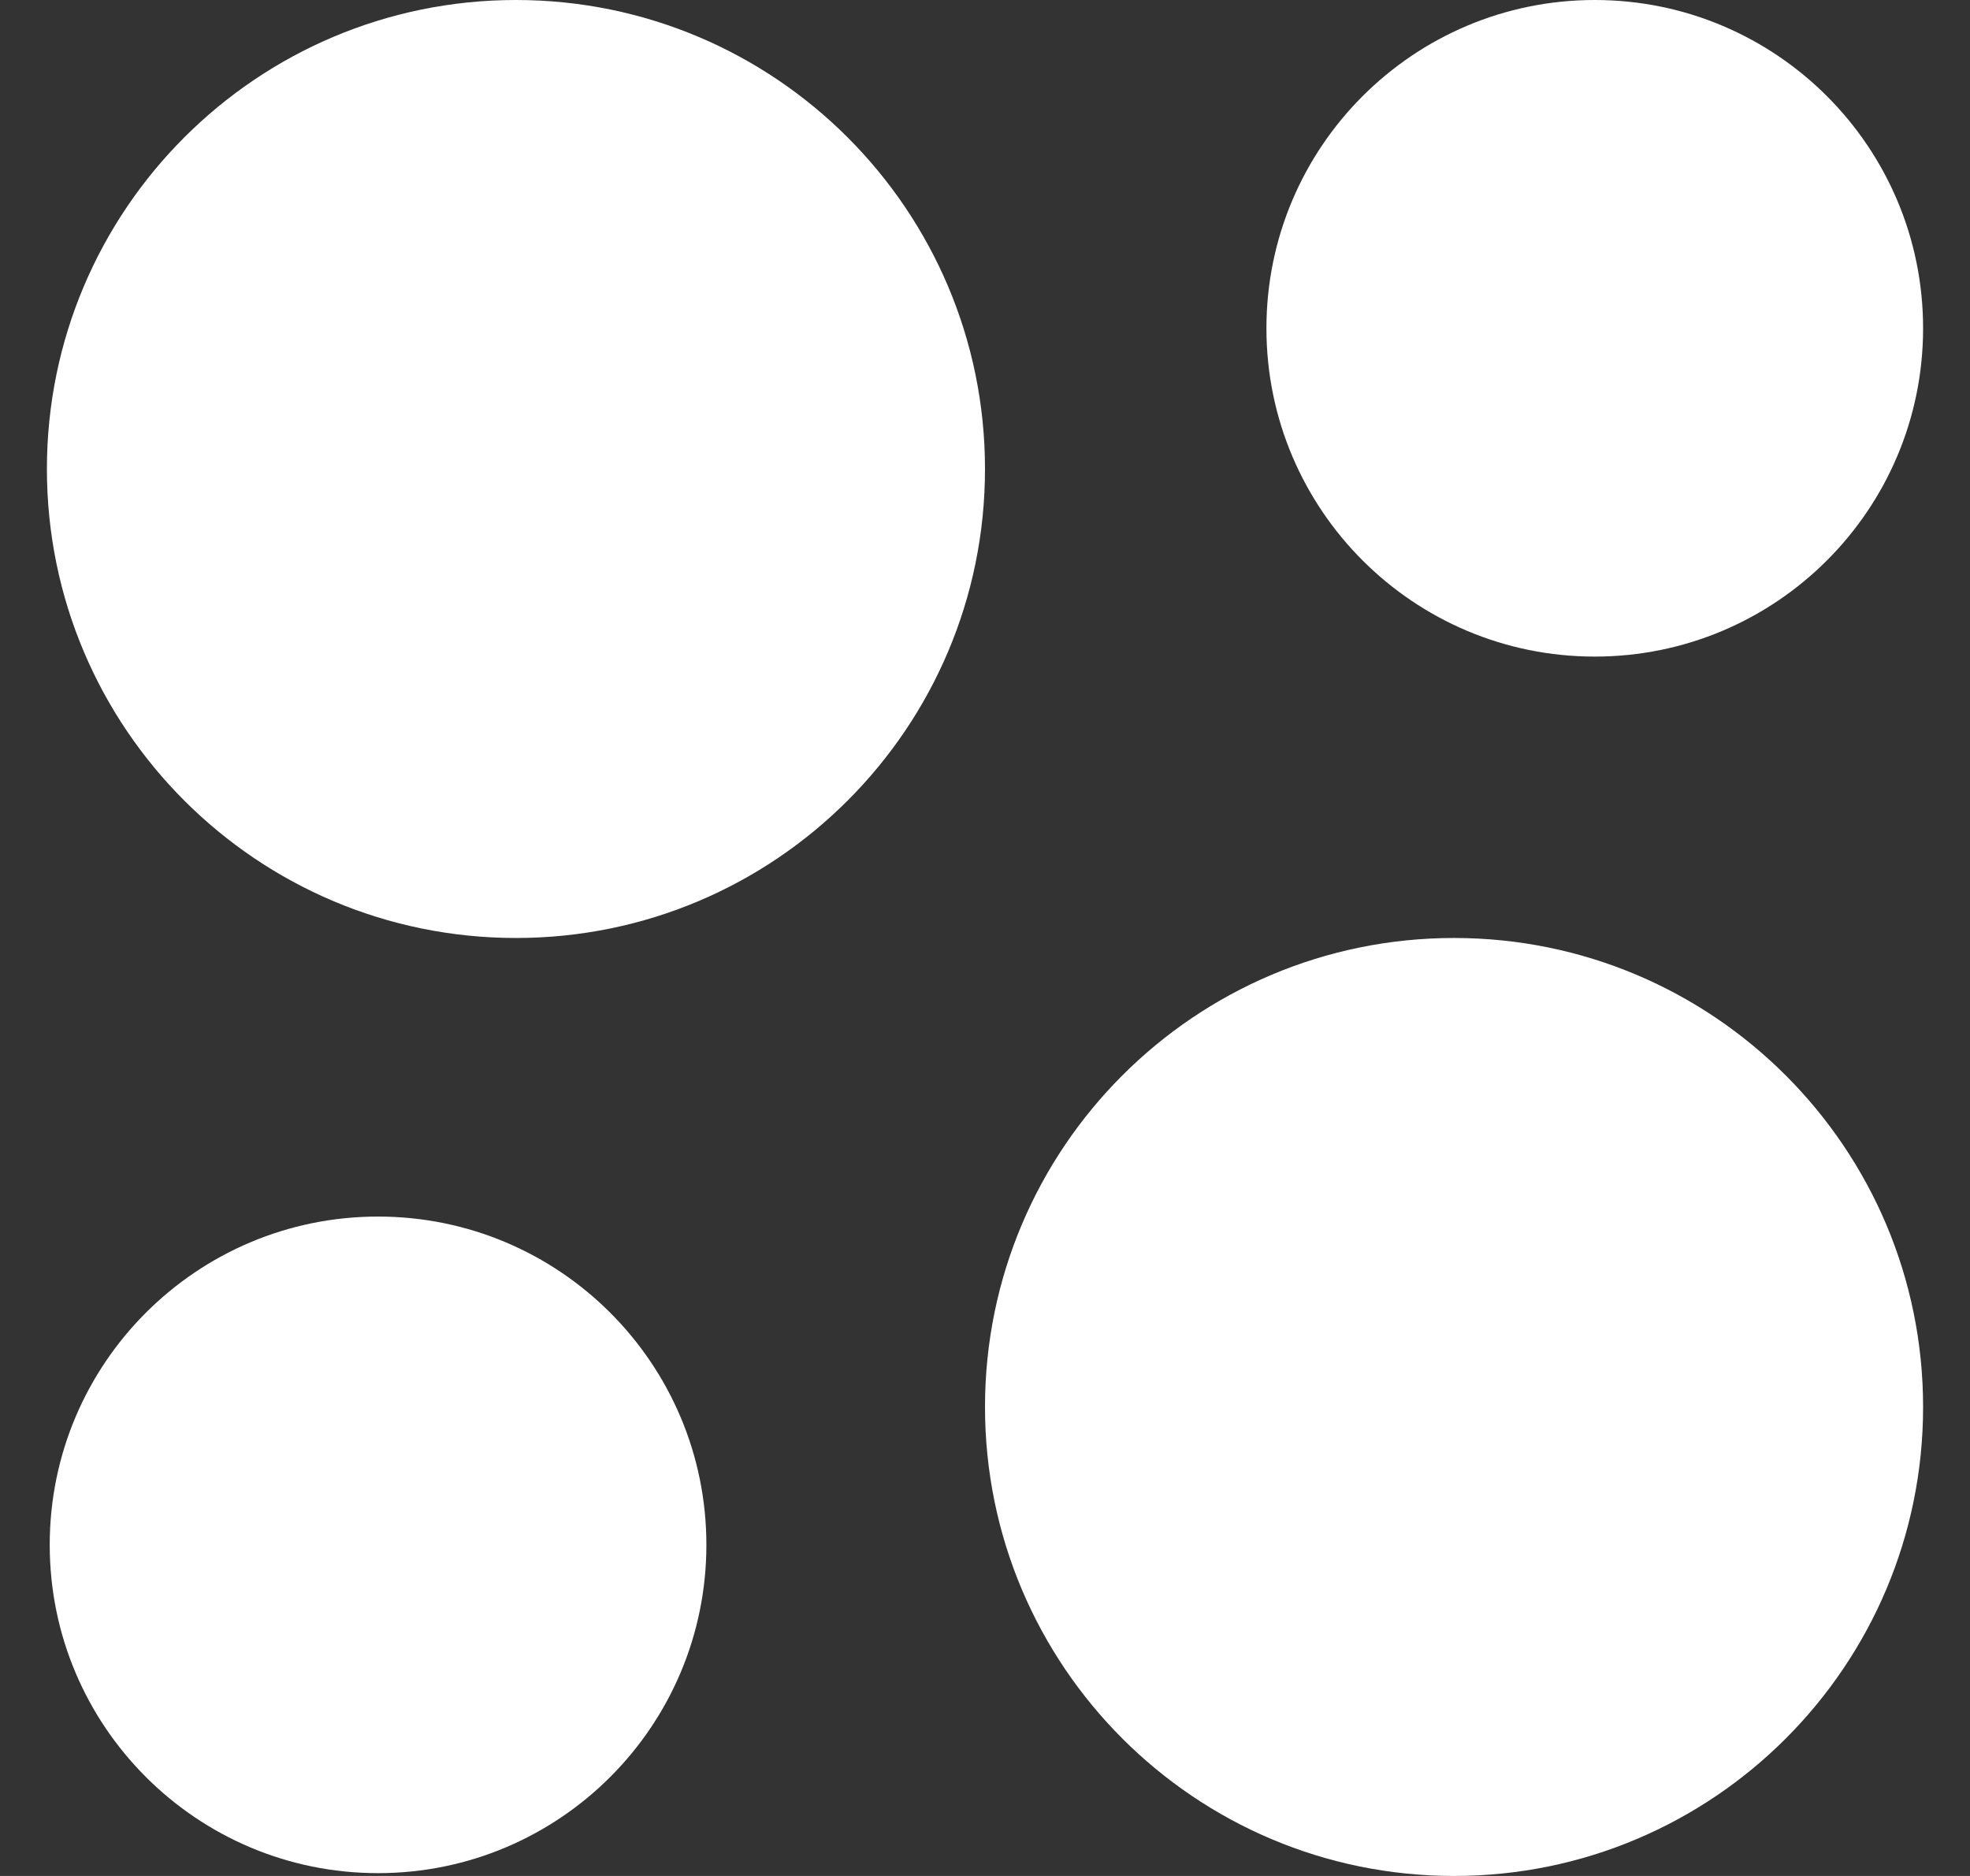
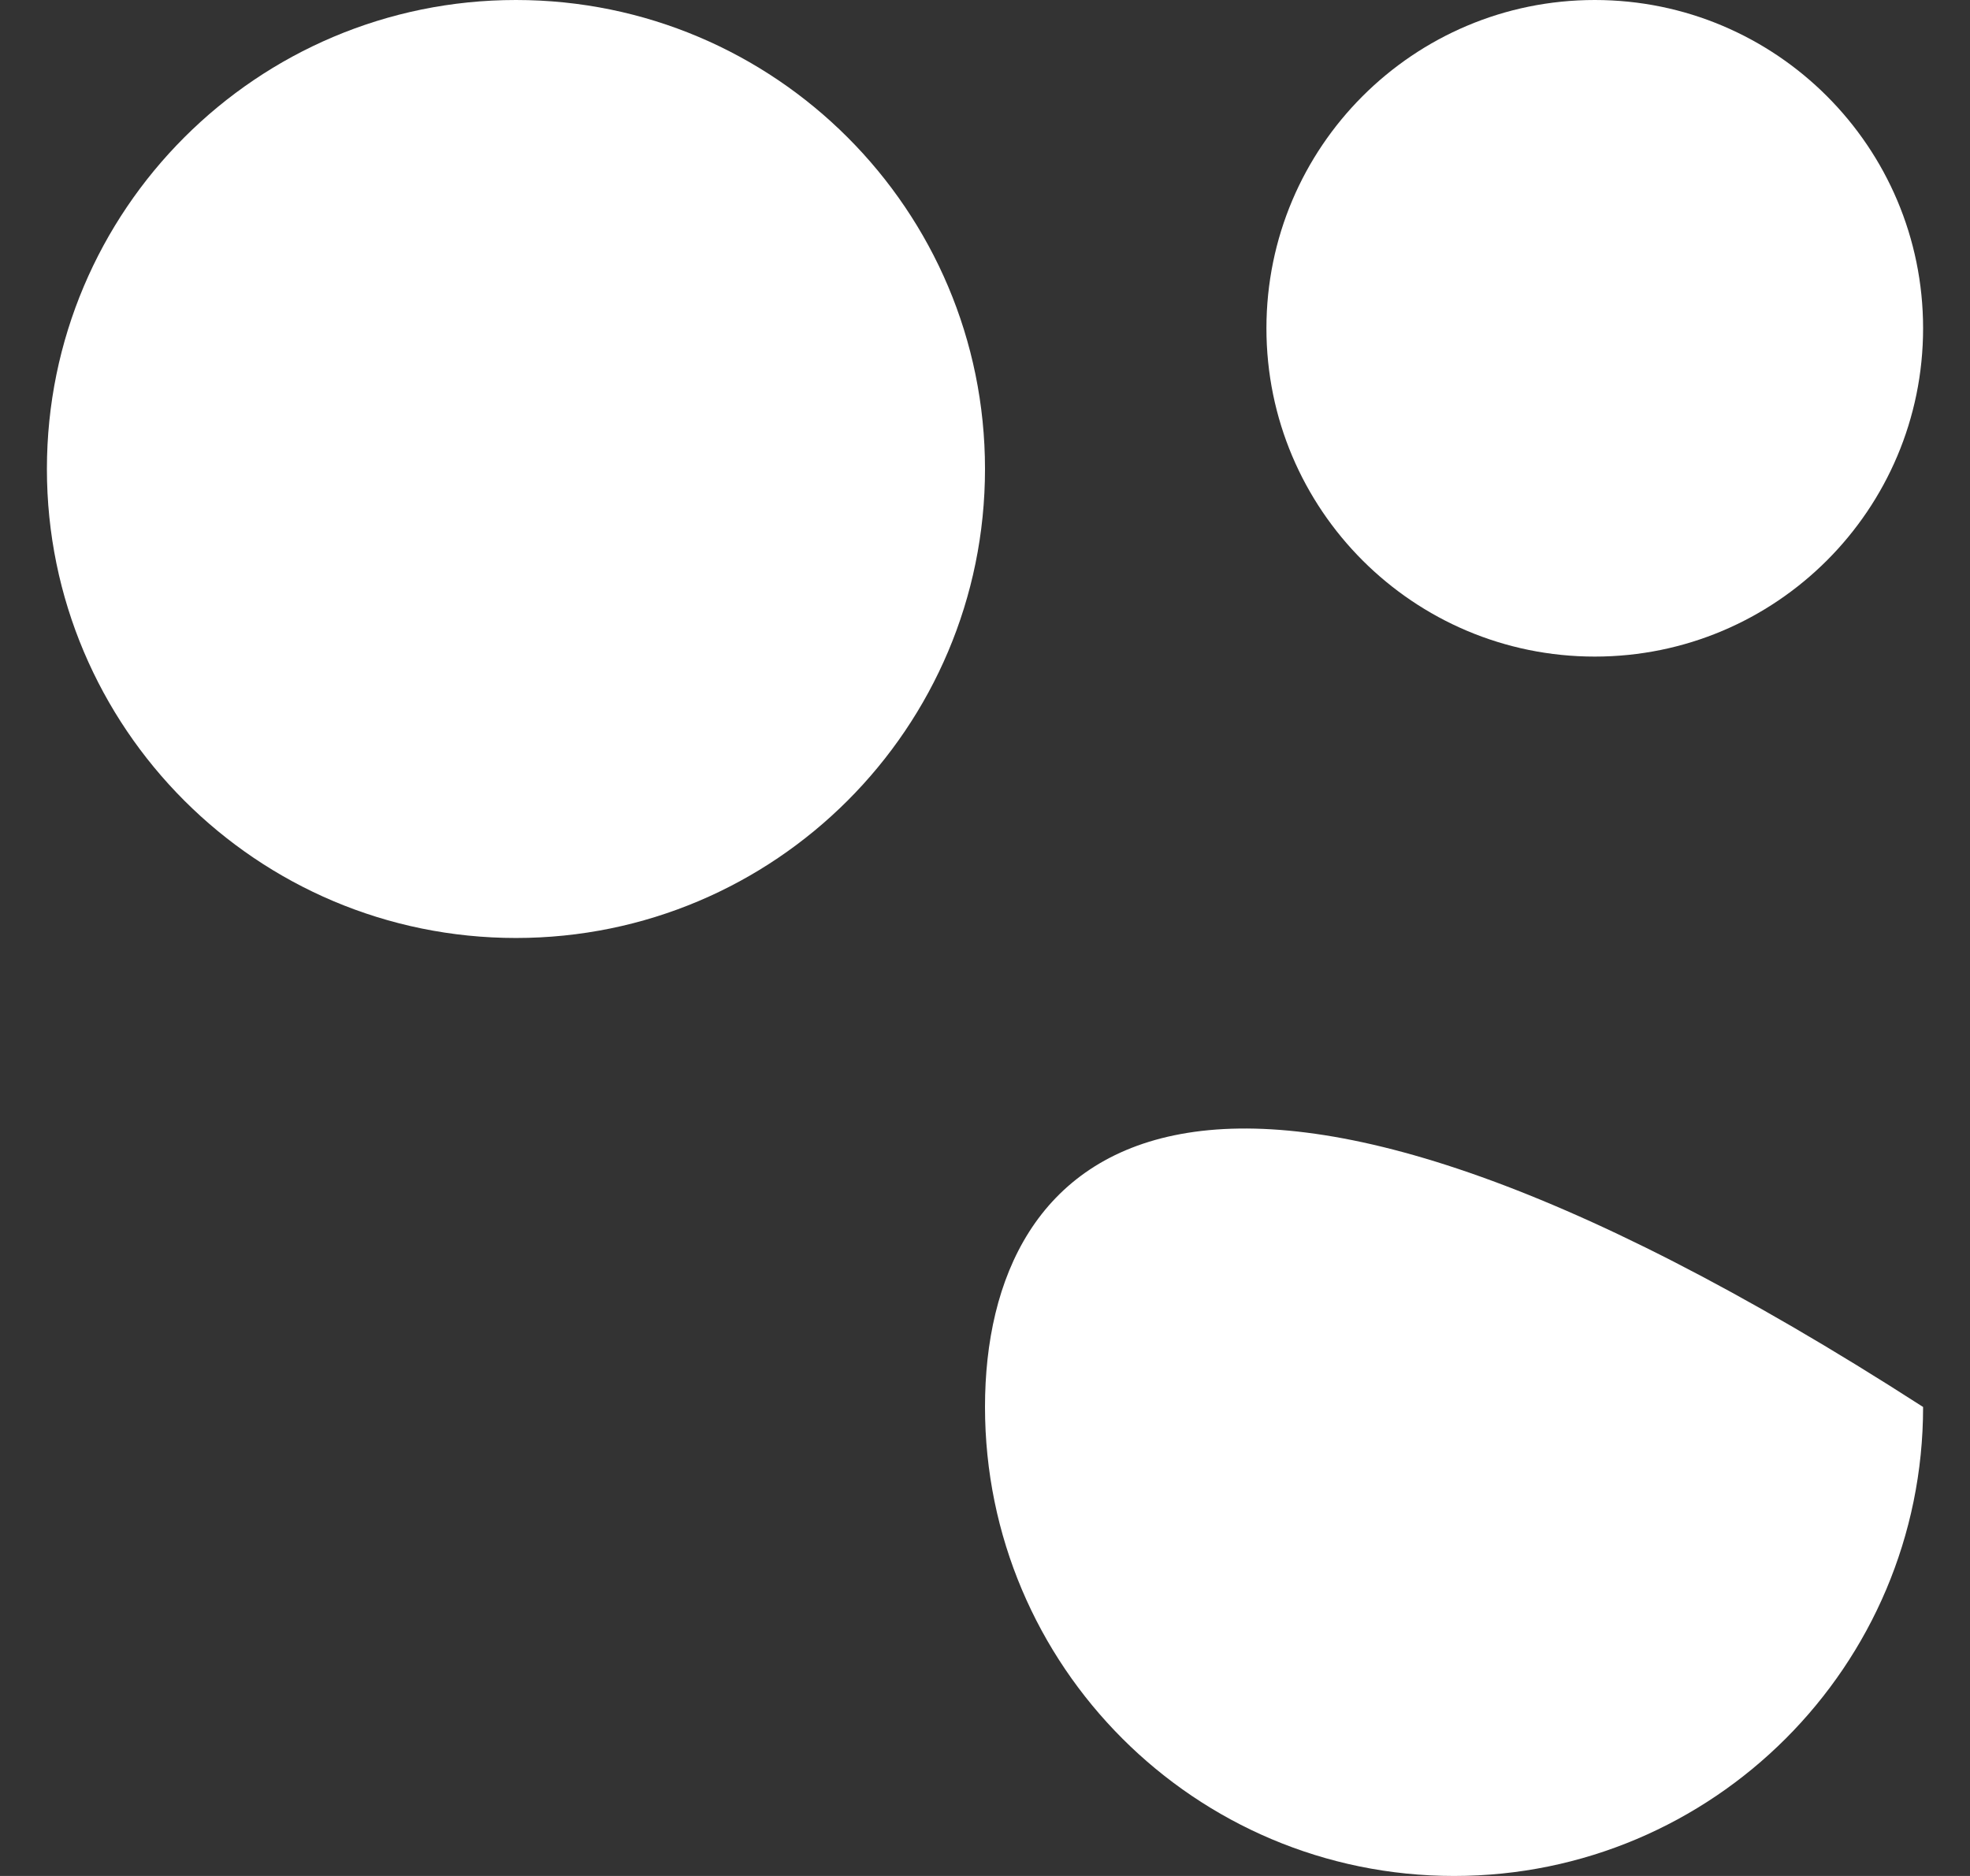
<svg xmlns="http://www.w3.org/2000/svg" width="21" height="20" viewBox="0 0 21 20" fill="none">
  <rect x="0" y="0" width="21" height="20" fill="#333333" stroke="none" />
-   <path d="M15.5 20C18.261 20 20.5 17.761 20.5 15C20.5 12.239 18.261 10 15.5 10C12.739 10 10.5 12.239 10.5 15C10.5 17.761 12.739 20 15.5 20Z" fill="white" />
+   <path d="M15.5 20C18.261 20 20.5 17.761 20.5 15C12.739 10 10.5 12.239 10.5 15C10.5 17.761 12.739 20 15.5 20Z" fill="white" />
  <path d="M17 7C18.933 7 20.5 5.433 20.5 3.5C20.5 1.567 18.933 0 17 0C15.067 0 13.5 1.567 13.5 3.5C13.5 5.433 15.067 7 17 7Z" fill="white" />
-   <path d="M4.03 19.97C5.963 19.97 7.53 18.403 7.53 16.47C7.53 14.537 5.963 12.97 4.03 12.97C2.097 12.97 0.53 14.537 0.53 16.47C0.53 18.403 2.097 19.97 4.03 19.97Z" fill="white" />
  <path d="M5.5 10C8.261 10 10.5 7.761 10.5 5C10.5 2.239 8.261 0 5.5 0C2.739 0 0.5 2.239 0.5 5C0.5 7.761 2.739 10 5.5 10Z" fill="white" />
</svg>